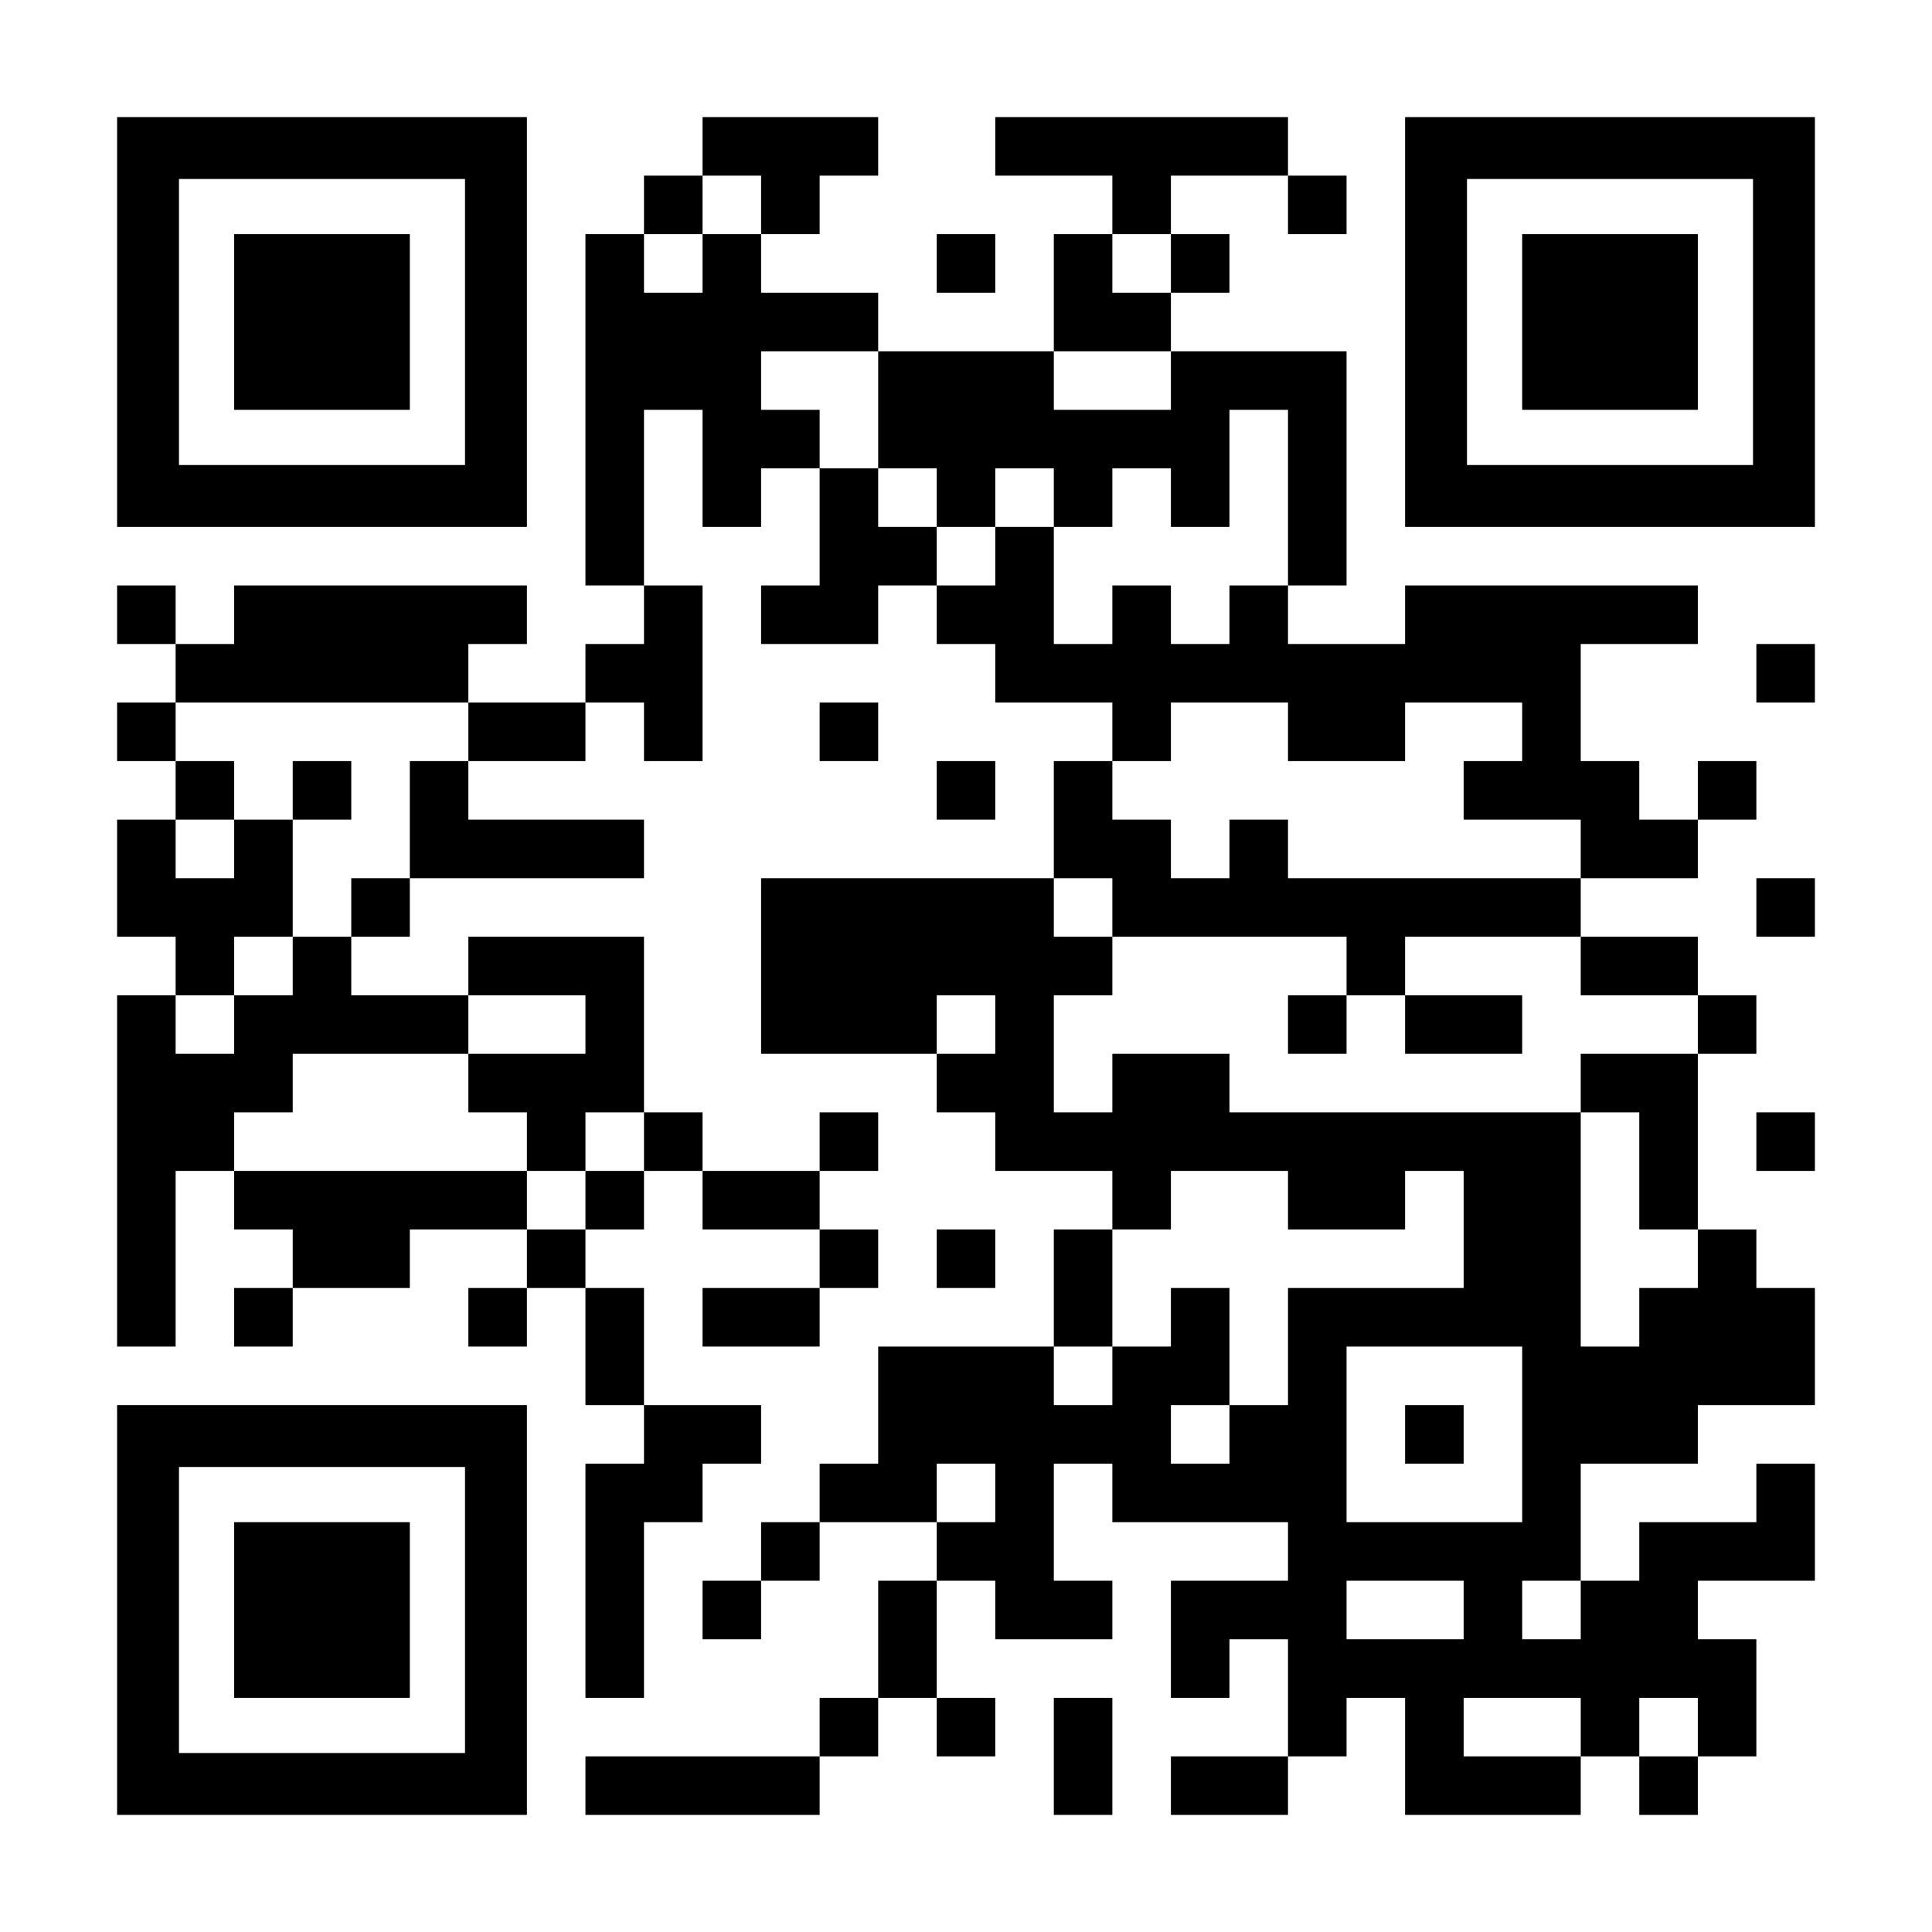
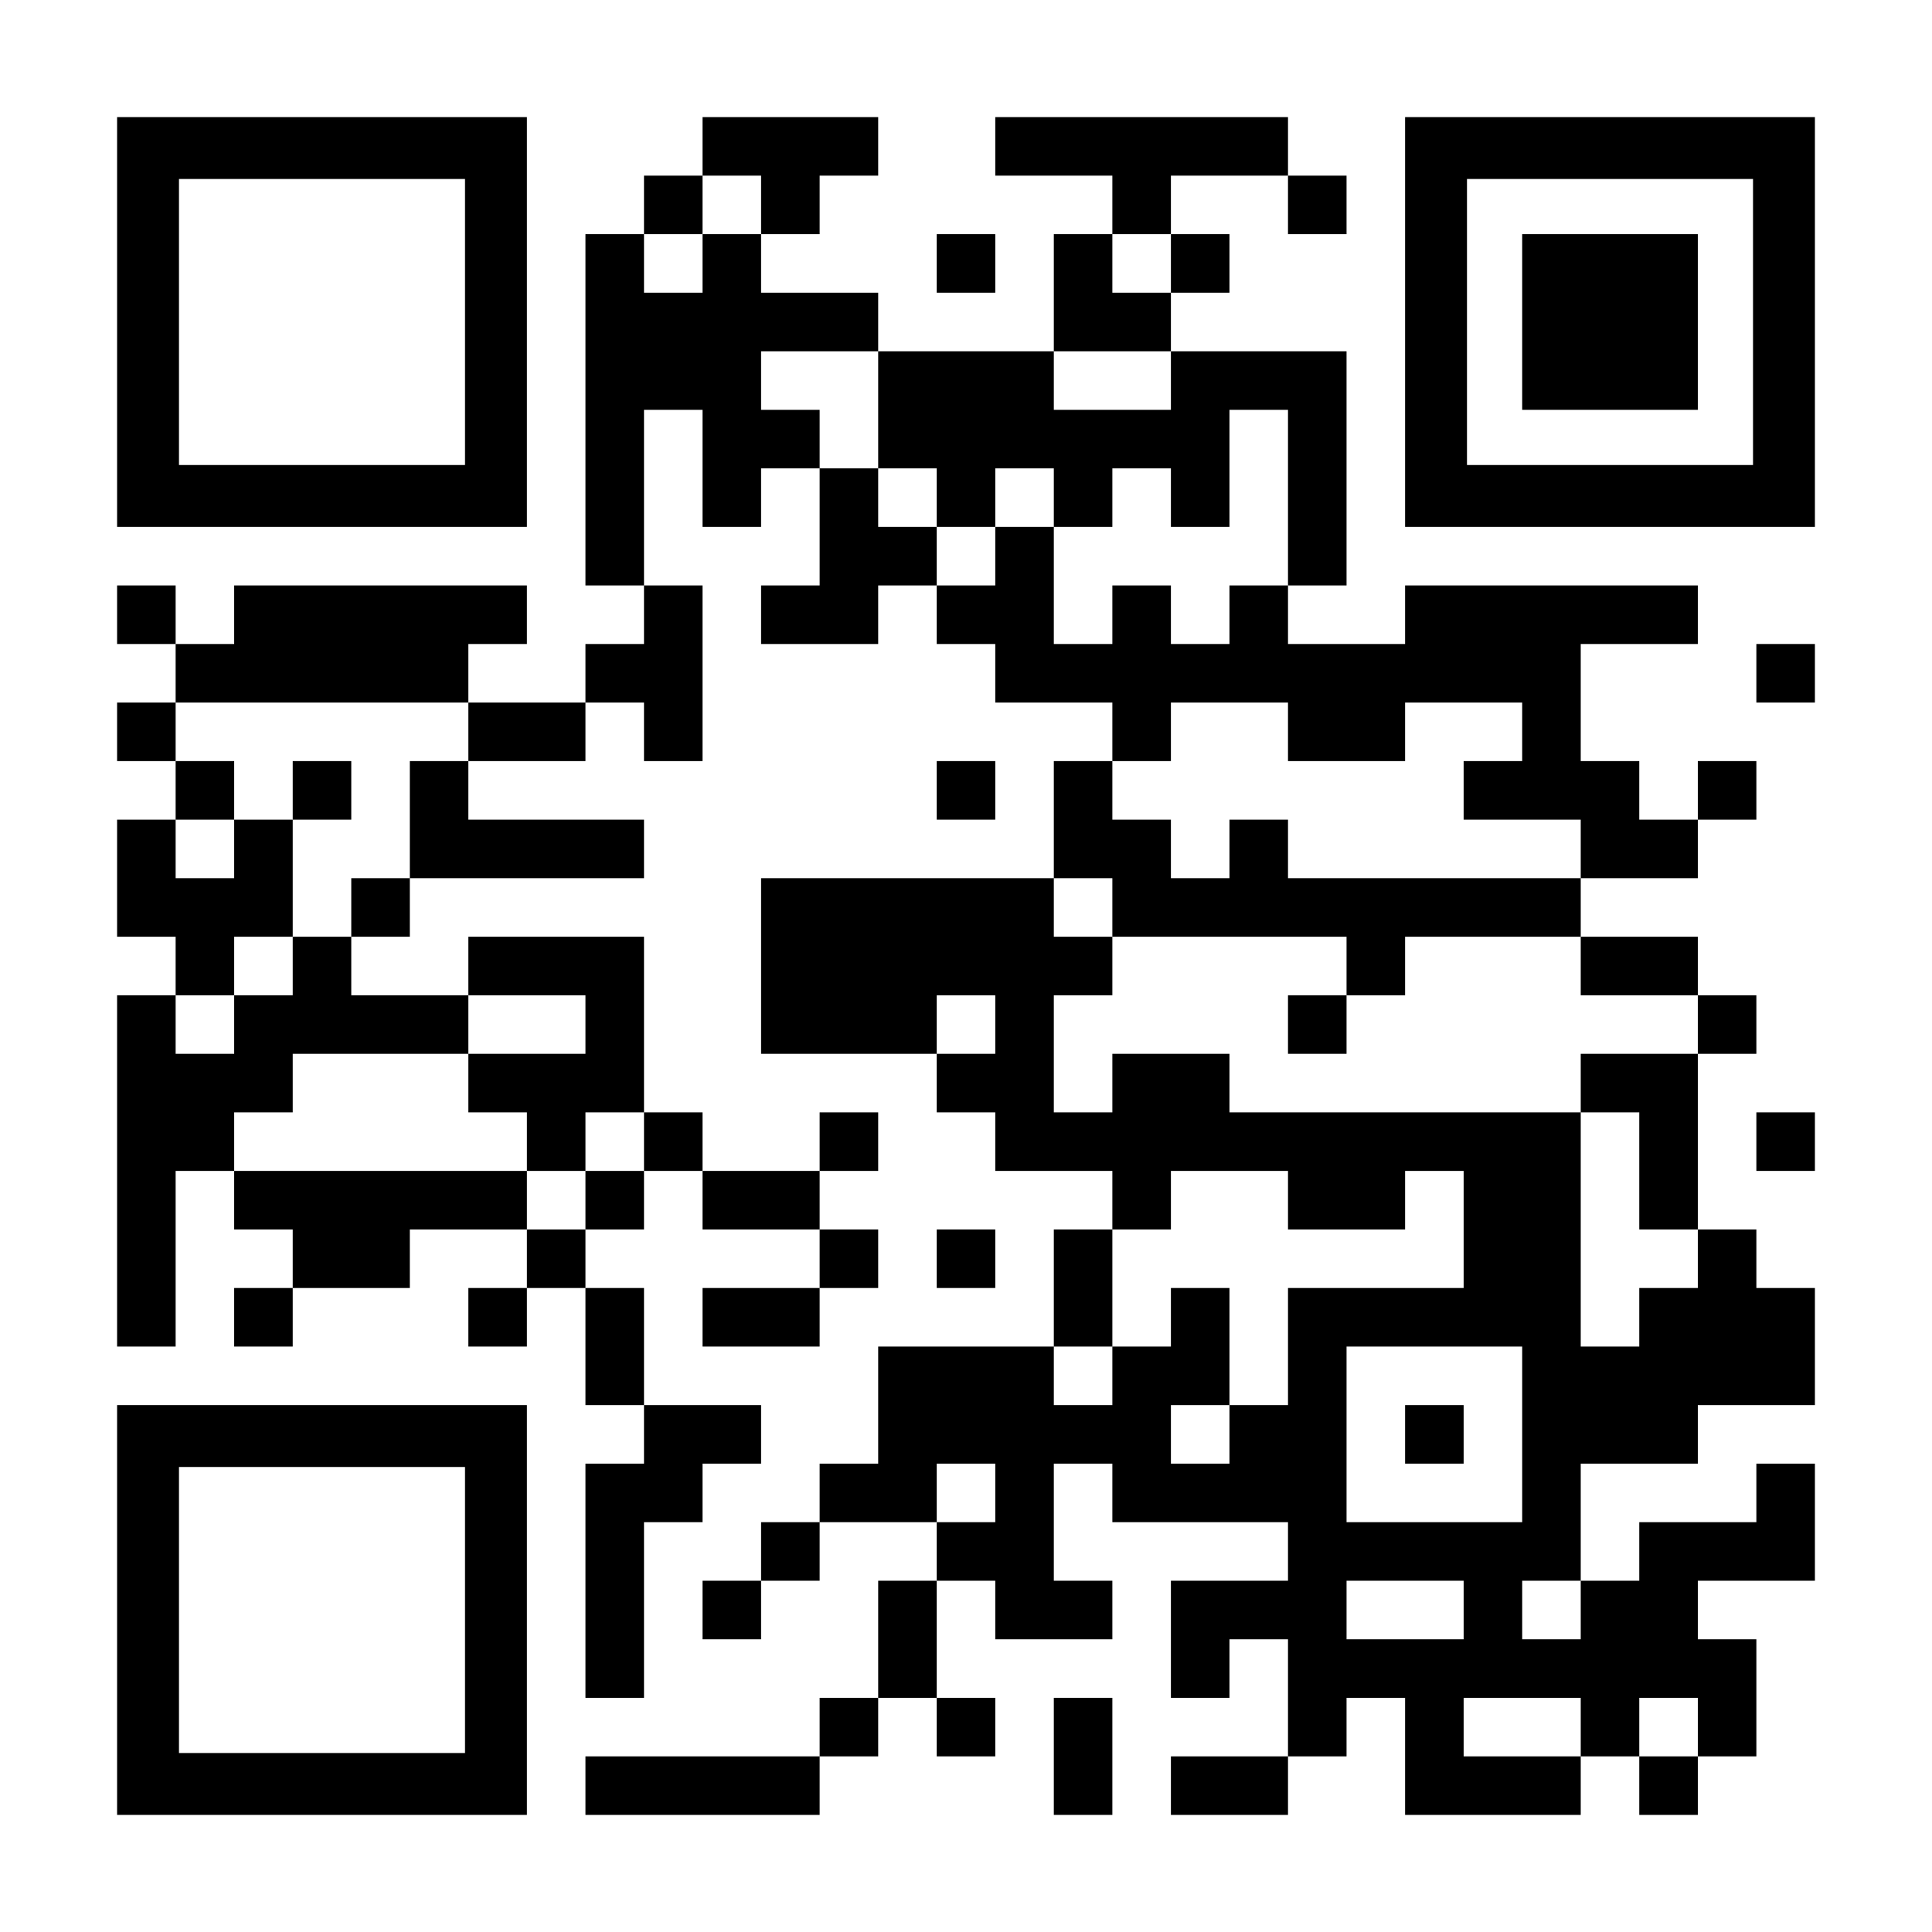
<svg xmlns="http://www.w3.org/2000/svg" version="1.0" width="1155px" height="1155px" viewBox="0 0 1155 1155" preserveAspectRatio="xMidYMid meet">
  <g transform="translate(0,1155) scale(0.1,-0.1)" fill="#000000" stroke="none">
    <path d="M700 9625 l0 -1225 1225 0 1225 0 0 1225 0 1225 -1225 0 -1225 0 0 -1225z m2080 0 l0 -855 -855 0 -855 0 0 855 0 855 855 0 855 0 0 -855z" />
-     <path d="M1400 9625 l0 -525 525 0 525 0 0 525 0 525 -525 0 -525 0 0 -525z" />
    <path d="M4200 10675 l0 -175 -175 0 -175 0 0 -175 0 -175 -175 0 -175 0 0 -1050 0 -1050 175 0 175 0 0 -175 0 -175 -175 0 -175 0 0 -175 0 -175 -350 0 -350 0 0 175 0 175 175 0 175 0 0 175 0 175 -875 0 -875 0 0 -175 0 -175 -175 0 -175 0 0 175 0 175 -175 0 -175 0 0 -175 0 -175 175 0 175 0 0 -175 0 -175 -175 0 -175 0 0 -175 0 -175 175 0 175 0 0 -175 0 -175 -175 0 -175 0 0 -350 0 -350 175 0 175 0 0 -175 0 -175 -175 0 -175 0 0 -1050 0 -1050 175 0 175 0 0 525 0 525 175 0 175 0 0 -175 0 -175 175 0 175 0 0 -175 0 -175 -175 0 -175 0 0 -175 0 -175 175 0 175 0 0 175 0 175 350 0 350 0 0 175 0 175 350 0 350 0 0 -175 0 -175 -175 0 -175 0 0 -175 0 -175 175 0 175 0 0 175 0 175 175 0 175 0 0 -350 0 -350 175 0 175 0 0 -175 0 -175 -175 0 -175 0 0 -700 0 -700 175 0 175 0 0 525 0 525 175 0 175 0 0 175 0 175 175 0 175 0 0 175 0 175 -350 0 -350 0 0 350 0 350 -175 0 -175 0 0 175 0 175 175 0 175 0 0 175 0 175 175 0 175 0 0 -175 0 -175 350 0 350 0 0 -175 0 -175 -350 0 -350 0 0 -175 0 -175 350 0 350 0 0 175 0 175 175 0 175 0 0 175 0 175 -175 0 -175 0 0 175 0 175 175 0 175 0 0 175 0 175 -175 0 -175 0 0 -175 0 -175 -350 0 -350 0 0 175 0 175 -175 0 -175 0 0 525 0 525 -525 0 -525 0 0 -175 0 -175 -350 0 -350 0 0 175 0 175 175 0 175 0 0 175 0 175 700 0 700 0 0 175 0 175 -525 0 -525 0 0 175 0 175 350 0 350 0 0 175 0 175 175 0 175 0 0 -175 0 -175 175 0 175 0 0 525 0 525 -175 0 -175 0 0 525 0 525 175 0 175 0 0 -350 0 -350 175 0 175 0 0 175 0 175 175 0 175 0 0 -350 0 -350 -175 0 -175 0 0 -175 0 -175 350 0 350 0 0 175 0 175 175 0 175 0 0 -175 0 -175 175 0 175 0 0 -175 0 -175 350 0 350 0 0 -175 0 -175 -175 0 -175 0 0 -350 0 -350 -875 0 -875 0 0 -525 0 -525 525 0 525 0 0 -175 0 -175 175 0 175 0 0 -175 0 -175 350 0 350 0 0 -175 0 -175 -175 0 -175 0 0 -350 0 -350 -525 0 -525 0 0 -350 0 -350 -175 0 -175 0 0 -175 0 -175 -175 0 -175 0 0 -175 0 -175 -175 0 -175 0 0 -175 0 -175 175 0 175 0 0 175 0 175 175 0 175 0 0 175 0 175 350 0 350 0 0 -175 0 -175 -175 0 -175 0 0 -350 0 -350 -175 0 -175 0 0 -175 0 -175 -700 0 -700 0 0 -175 0 -175 700 0 700 0 0 175 0 175 175 0 175 0 0 175 0 175 175 0 175 0 0 -175 0 -175 175 0 175 0 0 175 0 175 -175 0 -175 0 0 350 0 350 175 0 175 0 0 -175 0 -175 350 0 350 0 0 175 0 175 -175 0 -175 0 0 350 0 350 175 0 175 0 0 -175 0 -175 525 0 525 0 0 -175 0 -175 -350 0 -350 0 0 -350 0 -350 175 0 175 0 0 175 0 175 175 0 175 0 0 -350 0 -350 -350 0 -350 0 0 -175 0 -175 350 0 350 0 0 175 0 175 175 0 175 0 0 175 0 175 175 0 175 0 0 -350 0 -350 525 0 525 0 0 175 0 175 175 0 175 0 0 -175 0 -175 175 0 175 0 0 175 0 175 175 0 175 0 0 350 0 350 -175 0 -175 0 0 175 0 175 350 0 350 0 0 350 0 350 -175 0 -175 0 0 -175 0 -175 -350 0 -350 0 0 -175 0 -175 -175 0 -175 0 0 350 0 350 350 0 350 0 0 175 0 175 350 0 350 0 0 350 0 350 -175 0 -175 0 0 175 0 175 -175 0 -175 0 0 525 0 525 175 0 175 0 0 175 0 175 -175 0 -175 0 0 175 0 175 -350 0 -350 0 0 175 0 175 350 0 350 0 0 175 0 175 175 0 175 0 0 175 0 175 -175 0 -175 0 0 -175 0 -175 -175 0 -175 0 0 175 0 175 -175 0 -175 0 0 350 0 350 350 0 350 0 0 175 0 175 -875 0 -875 0 0 -175 0 -175 -350 0 -350 0 0 175 0 175 175 0 175 0 0 700 0 700 -525 0 -525 0 0 175 0 175 175 0 175 0 0 175 0 175 -175 0 -175 0 0 175 0 175 350 0 350 0 0 -175 0 -175 175 0 175 0 0 175 0 175 -175 0 -175 0 0 175 0 175 -875 0 -875 0 0 -175 0 -175 350 0 350 0 0 -175 0 -175 -175 0 -175 0 0 -350 0 -350 -525 0 -525 0 0 175 0 175 -350 0 -350 0 0 175 0 175 175 0 175 0 0 175 0 175 175 0 175 0 0 175 0 175 -525 0 -525 0 0 -175z m350 -350 l0 -175 -175 0 -175 0 0 -175 0 -175 -175 0 -175 0 0 175 0 175 175 0 175 0 0 175 0 175 175 0 175 0 0 -175z m2450 -350 l0 -175 -175 0 -175 0 0 175 0 175 175 0 175 0 0 -175z m-1750 -875 l0 -350 175 0 175 0 0 -175 0 -175 175 0 175 0 0 175 0 175 175 0 175 0 0 -175 0 -175 175 0 175 0 0 175 0 175 175 0 175 0 0 -175 0 -175 175 0 175 0 0 350 0 350 175 0 175 0 0 -525 0 -525 -175 0 -175 0 0 -175 0 -175 -175 0 -175 0 0 175 0 175 -175 0 -175 0 0 -175 0 -175 -175 0 -175 0 0 350 0 350 -175 0 -175 0 0 -175 0 -175 -175 0 -175 0 0 175 0 175 -175 0 -175 0 0 175 0 175 -175 0 -175 0 0 175 0 175 -175 0 -175 0 0 175 0 175 350 0 350 0 0 -350z m1750 175 l0 -175 -350 0 -350 0 0 175 0 175 350 0 350 0 0 -175z m-4200 -2100 l0 -175 -175 0 -175 0 0 -350 0 -350 -175 0 -175 0 0 -175 0 -175 -175 0 -175 0 0 -175 0 -175 -175 0 -175 0 0 -175 0 -175 -175 0 -175 0 0 175 0 175 175 0 175 0 0 175 0 175 175 0 175 0 0 350 0 350 -175 0 -175 0 0 -175 0 -175 -175 0 -175 0 0 175 0 175 175 0 175 0 0 175 0 175 -175 0 -175 0 0 175 0 175 875 0 875 0 0 -175z m4900 0 l0 -175 350 0 350 0 0 175 0 175 350 0 350 0 0 -175 0 -175 -175 0 -175 0 0 -175 0 -175 350 0 350 0 0 -175 0 -175 -875 0 -875 0 0 175 0 175 -175 0 -175 0 0 -175 0 -175 -175 0 -175 0 0 175 0 175 -175 0 -175 0 0 175 0 175 175 0 175 0 0 175 0 175 350 0 350 0 0 -175z m-1050 -1050 l0 -175 700 0 700 0 0 -175 0 -175 175 0 175 0 0 175 0 175 525 0 525 0 0 -175 0 -175 350 0 350 0 0 -175 0 -175 -350 0 -350 0 0 -175 0 -175 175 0 175 0 0 -350 0 -350 175 0 175 0 0 -175 0 -175 -175 0 -175 0 0 -175 0 -175 -175 0 -175 0 0 700 0 700 -1050 0 -1050 0 0 175 0 175 -350 0 -350 0 0 -175 0 -175 -175 0 -175 0 0 350 0 350 175 0 175 0 0 175 0 175 -175 0 -175 0 0 175 0 175 175 0 175 0 0 -175z m-3150 -700 l0 -175 -350 0 -350 0 0 -175 0 -175 175 0 175 0 0 -175 0 -175 175 0 175 0 0 175 0 175 175 0 175 0 0 -175 0 -175 -175 0 -175 0 0 -175 0 -175 -175 0 -175 0 0 175 0 175 -875 0 -875 0 0 175 0 175 175 0 175 0 0 175 0 175 525 0 525 0 0 175 0 175 350 0 350 0 0 -175z m2450 0 l0 -175 -175 0 -175 0 0 175 0 175 175 0 175 0 0 -175z m1750 -1050 l0 -175 350 0 350 0 0 175 0 175 175 0 175 0 0 -350 0 -350 -525 0 -525 0 0 -350 0 -350 -175 0 -175 0 0 -175 0 -175 -175 0 -175 0 0 175 0 175 175 0 175 0 0 350 0 350 -175 0 -175 0 0 -175 0 -175 -175 0 -175 0 0 -175 0 -175 -175 0 -175 0 0 175 0 175 175 0 175 0 0 350 0 350 175 0 175 0 0 175 0 175 350 0 350 0 0 -175z m1400 -1400 l0 -525 -525 0 -525 0 0 525 0 525 525 0 525 0 0 -525z m-3150 -350 l0 -175 -175 0 -175 0 0 175 0 175 175 0 175 0 0 -175z m2800 -700 l0 -175 -350 0 -350 0 0 175 0 175 350 0 350 0 0 -175z m700 0 l0 -175 -175 0 -175 0 0 175 0 175 175 0 175 0 0 -175z m0 -700 l0 -175 -350 0 -350 0 0 175 0 175 350 0 350 0 0 -175z m700 0 l0 -175 -175 0 -175 0 0 175 0 175 175 0 175 0 0 -175z" />
    <path d="M1750 6825 l0 -175 175 0 175 0 0 175 0 175 -175 0 -175 0 0 -175z" />
    <path d="M7700 5425 l0 -175 175 0 175 0 0 175 0 175 -175 0 -175 0 0 -175z" />
-     <path d="M8400 5425 l0 -175 350 0 350 0 0 175 0 175 -350 0 -350 0 0 -175z" />
    <path d="M8400 2975 l0 -175 175 0 175 0 0 175 0 175 -175 0 -175 0 0 -175z" />
    <path d="M8400 9625 l0 -1225 1225 0 1225 0 0 1225 0 1225 -1225 0 -1225 0 0 -1225z m2080 0 l0 -855 -855 0 -855 0 0 855 0 855 855 0 855 0 0 -855z" />
    <path d="M9100 9625 l0 -525 525 0 525 0 0 525 0 525 -525 0 -525 0 0 -525z" />
    <path d="M5600 9975 l0 -175 175 0 175 0 0 175 0 175 -175 0 -175 0 0 -175z" />
    <path d="M10500 7525 l0 -175 175 0 175 0 0 175 0 175 -175 0 -175 0 0 -175z" />
-     <path d="M4900 7175 l0 -175 175 0 175 0 0 175 0 175 -175 0 -175 0 0 -175z" />
    <path d="M5600 6825 l0 -175 175 0 175 0 0 175 0 175 -175 0 -175 0 0 -175z" />
-     <path d="M10500 6125 l0 -175 175 0 175 0 0 175 0 175 -175 0 -175 0 0 -175z" />
    <path d="M10500 4725 l0 -175 175 0 175 0 0 175 0 175 -175 0 -175 0 0 -175z" />
    <path d="M5600 4025 l0 -175 175 0 175 0 0 175 0 175 -175 0 -175 0 0 -175z" />
    <path d="M700 1925 l0 -1225 1225 0 1225 0 0 1225 0 1225 -1225 0 -1225 0 0 -1225z m2080 0 l0 -855 -855 0 -855 0 0 855 0 855 855 0 855 0 0 -855z" />
-     <path d="M1400 1925 l0 -525 525 0 525 0 0 525 0 525 -525 0 -525 0 0 -525z" />
    <path d="M6300 1050 l0 -350 175 0 175 0 0 350 0 350 -175 0 -175 0 0 -350z" />
  </g>
</svg>